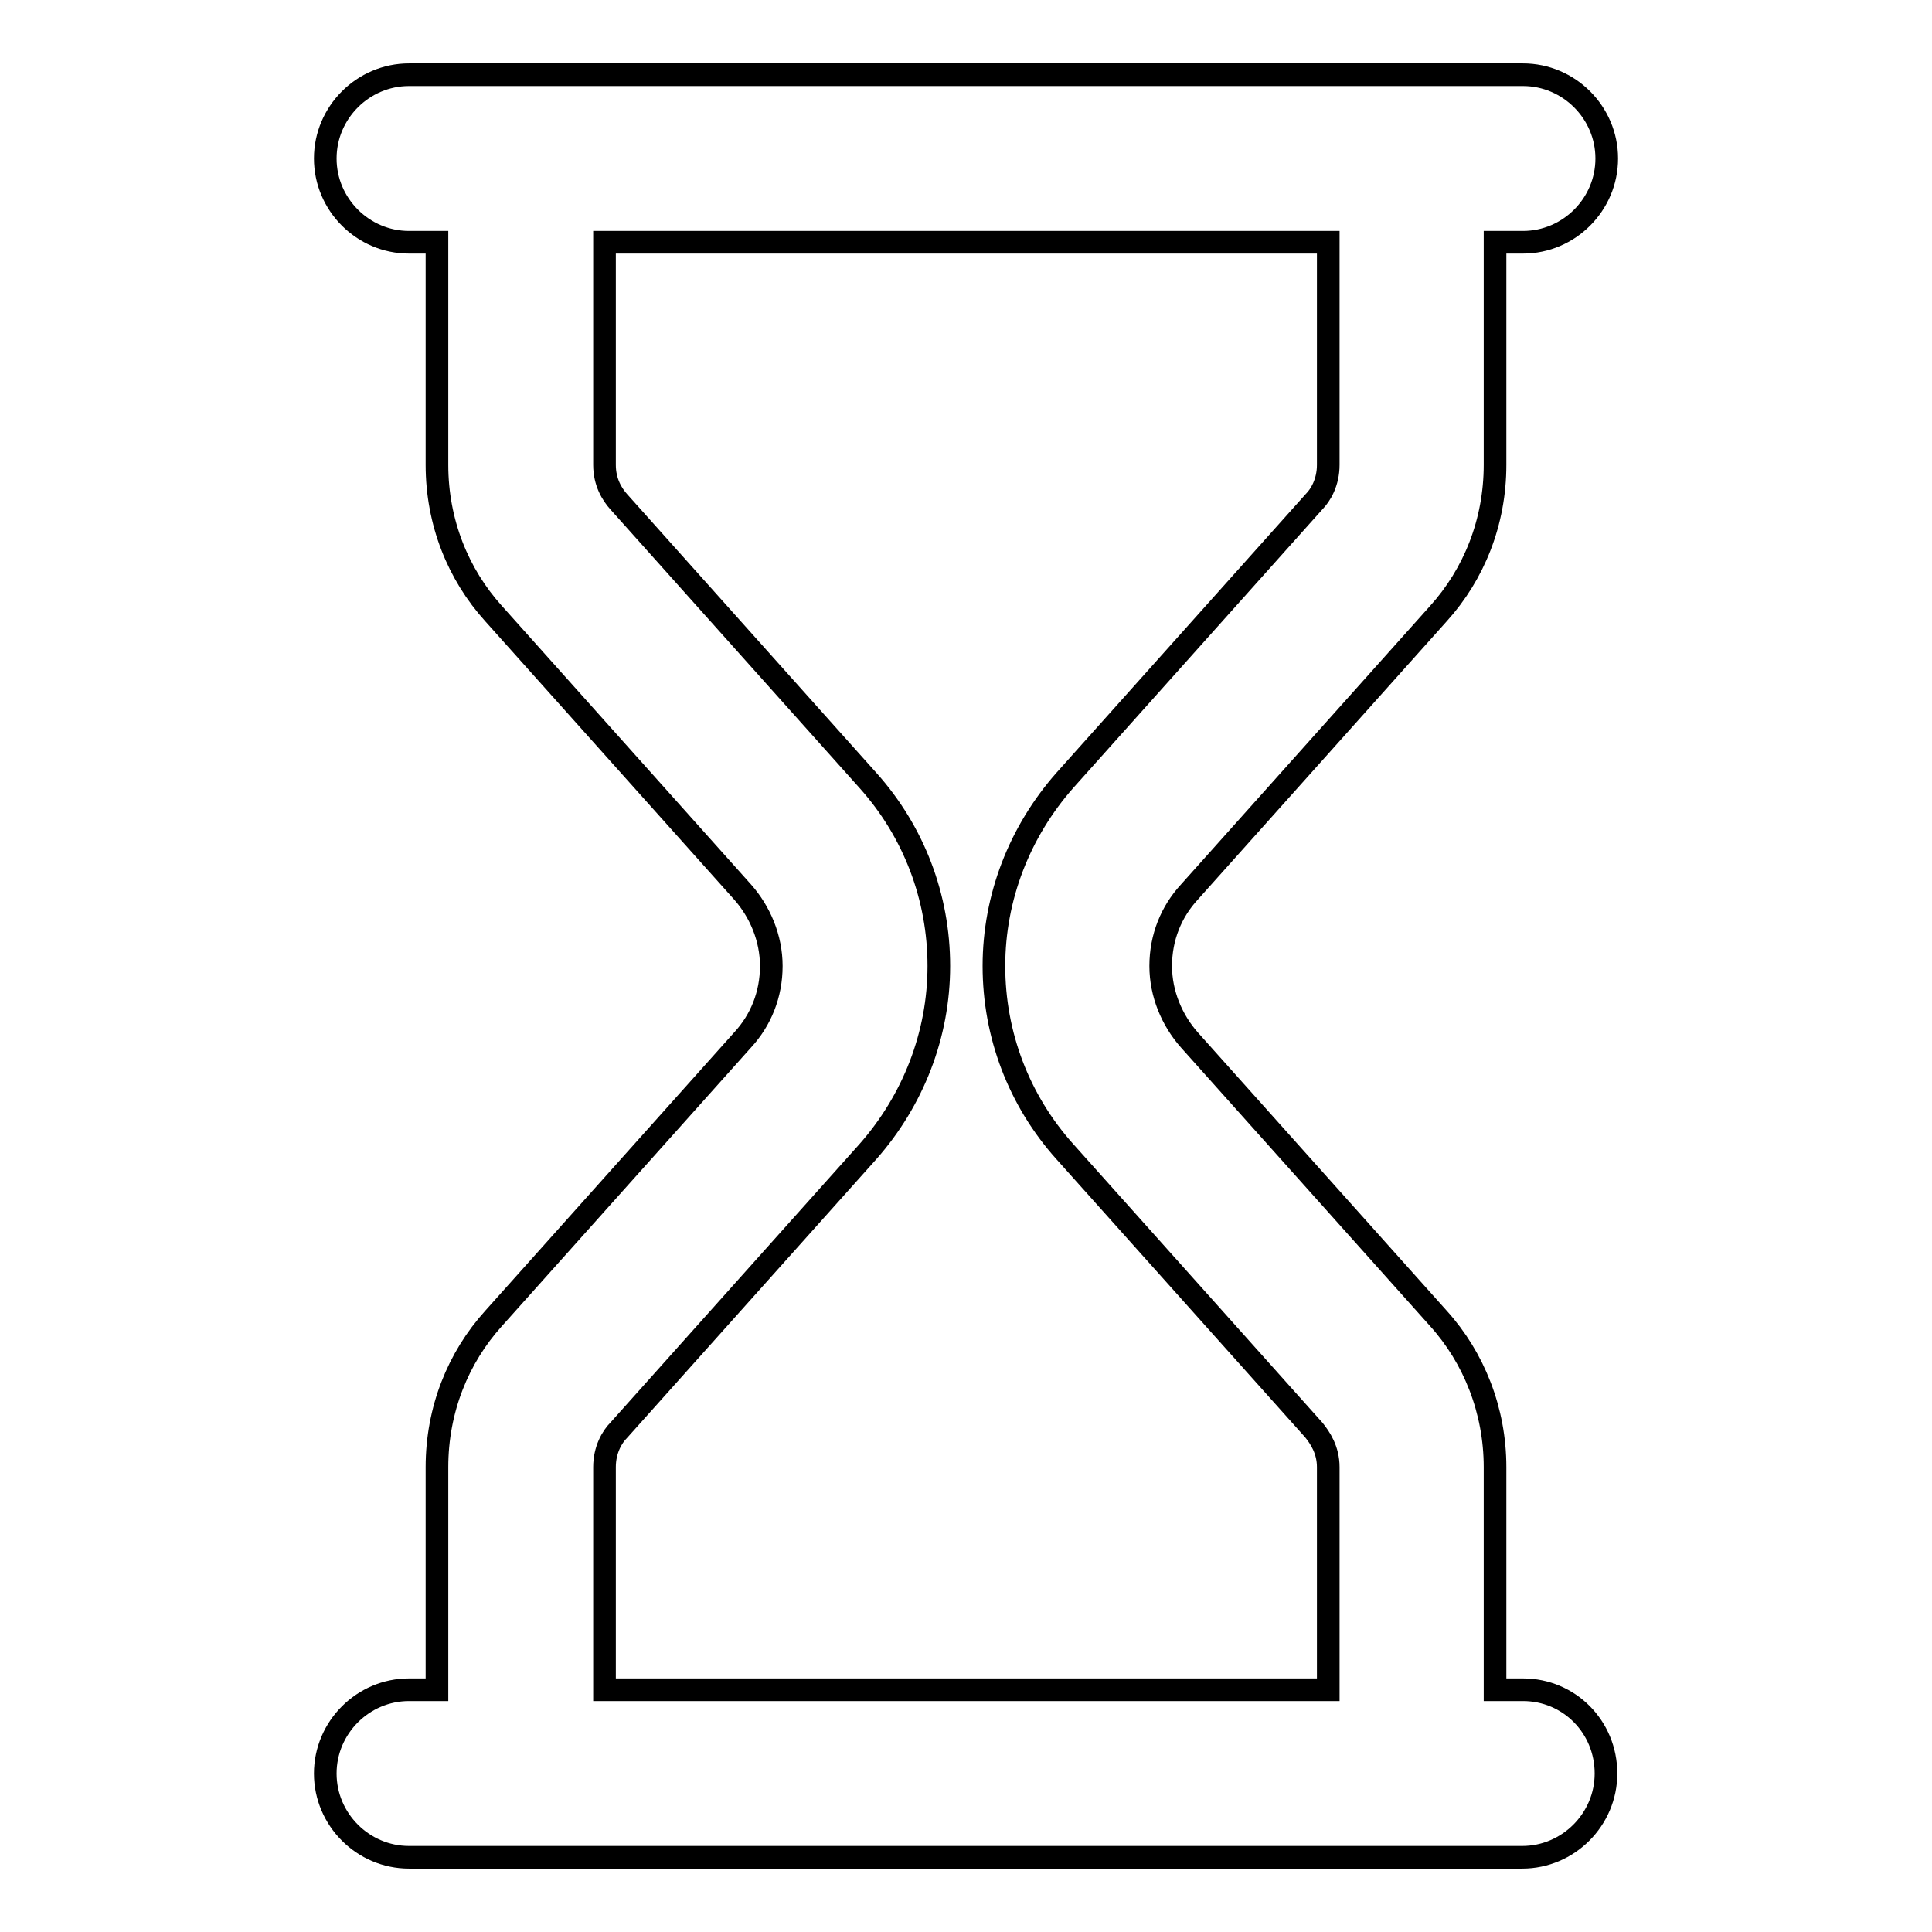
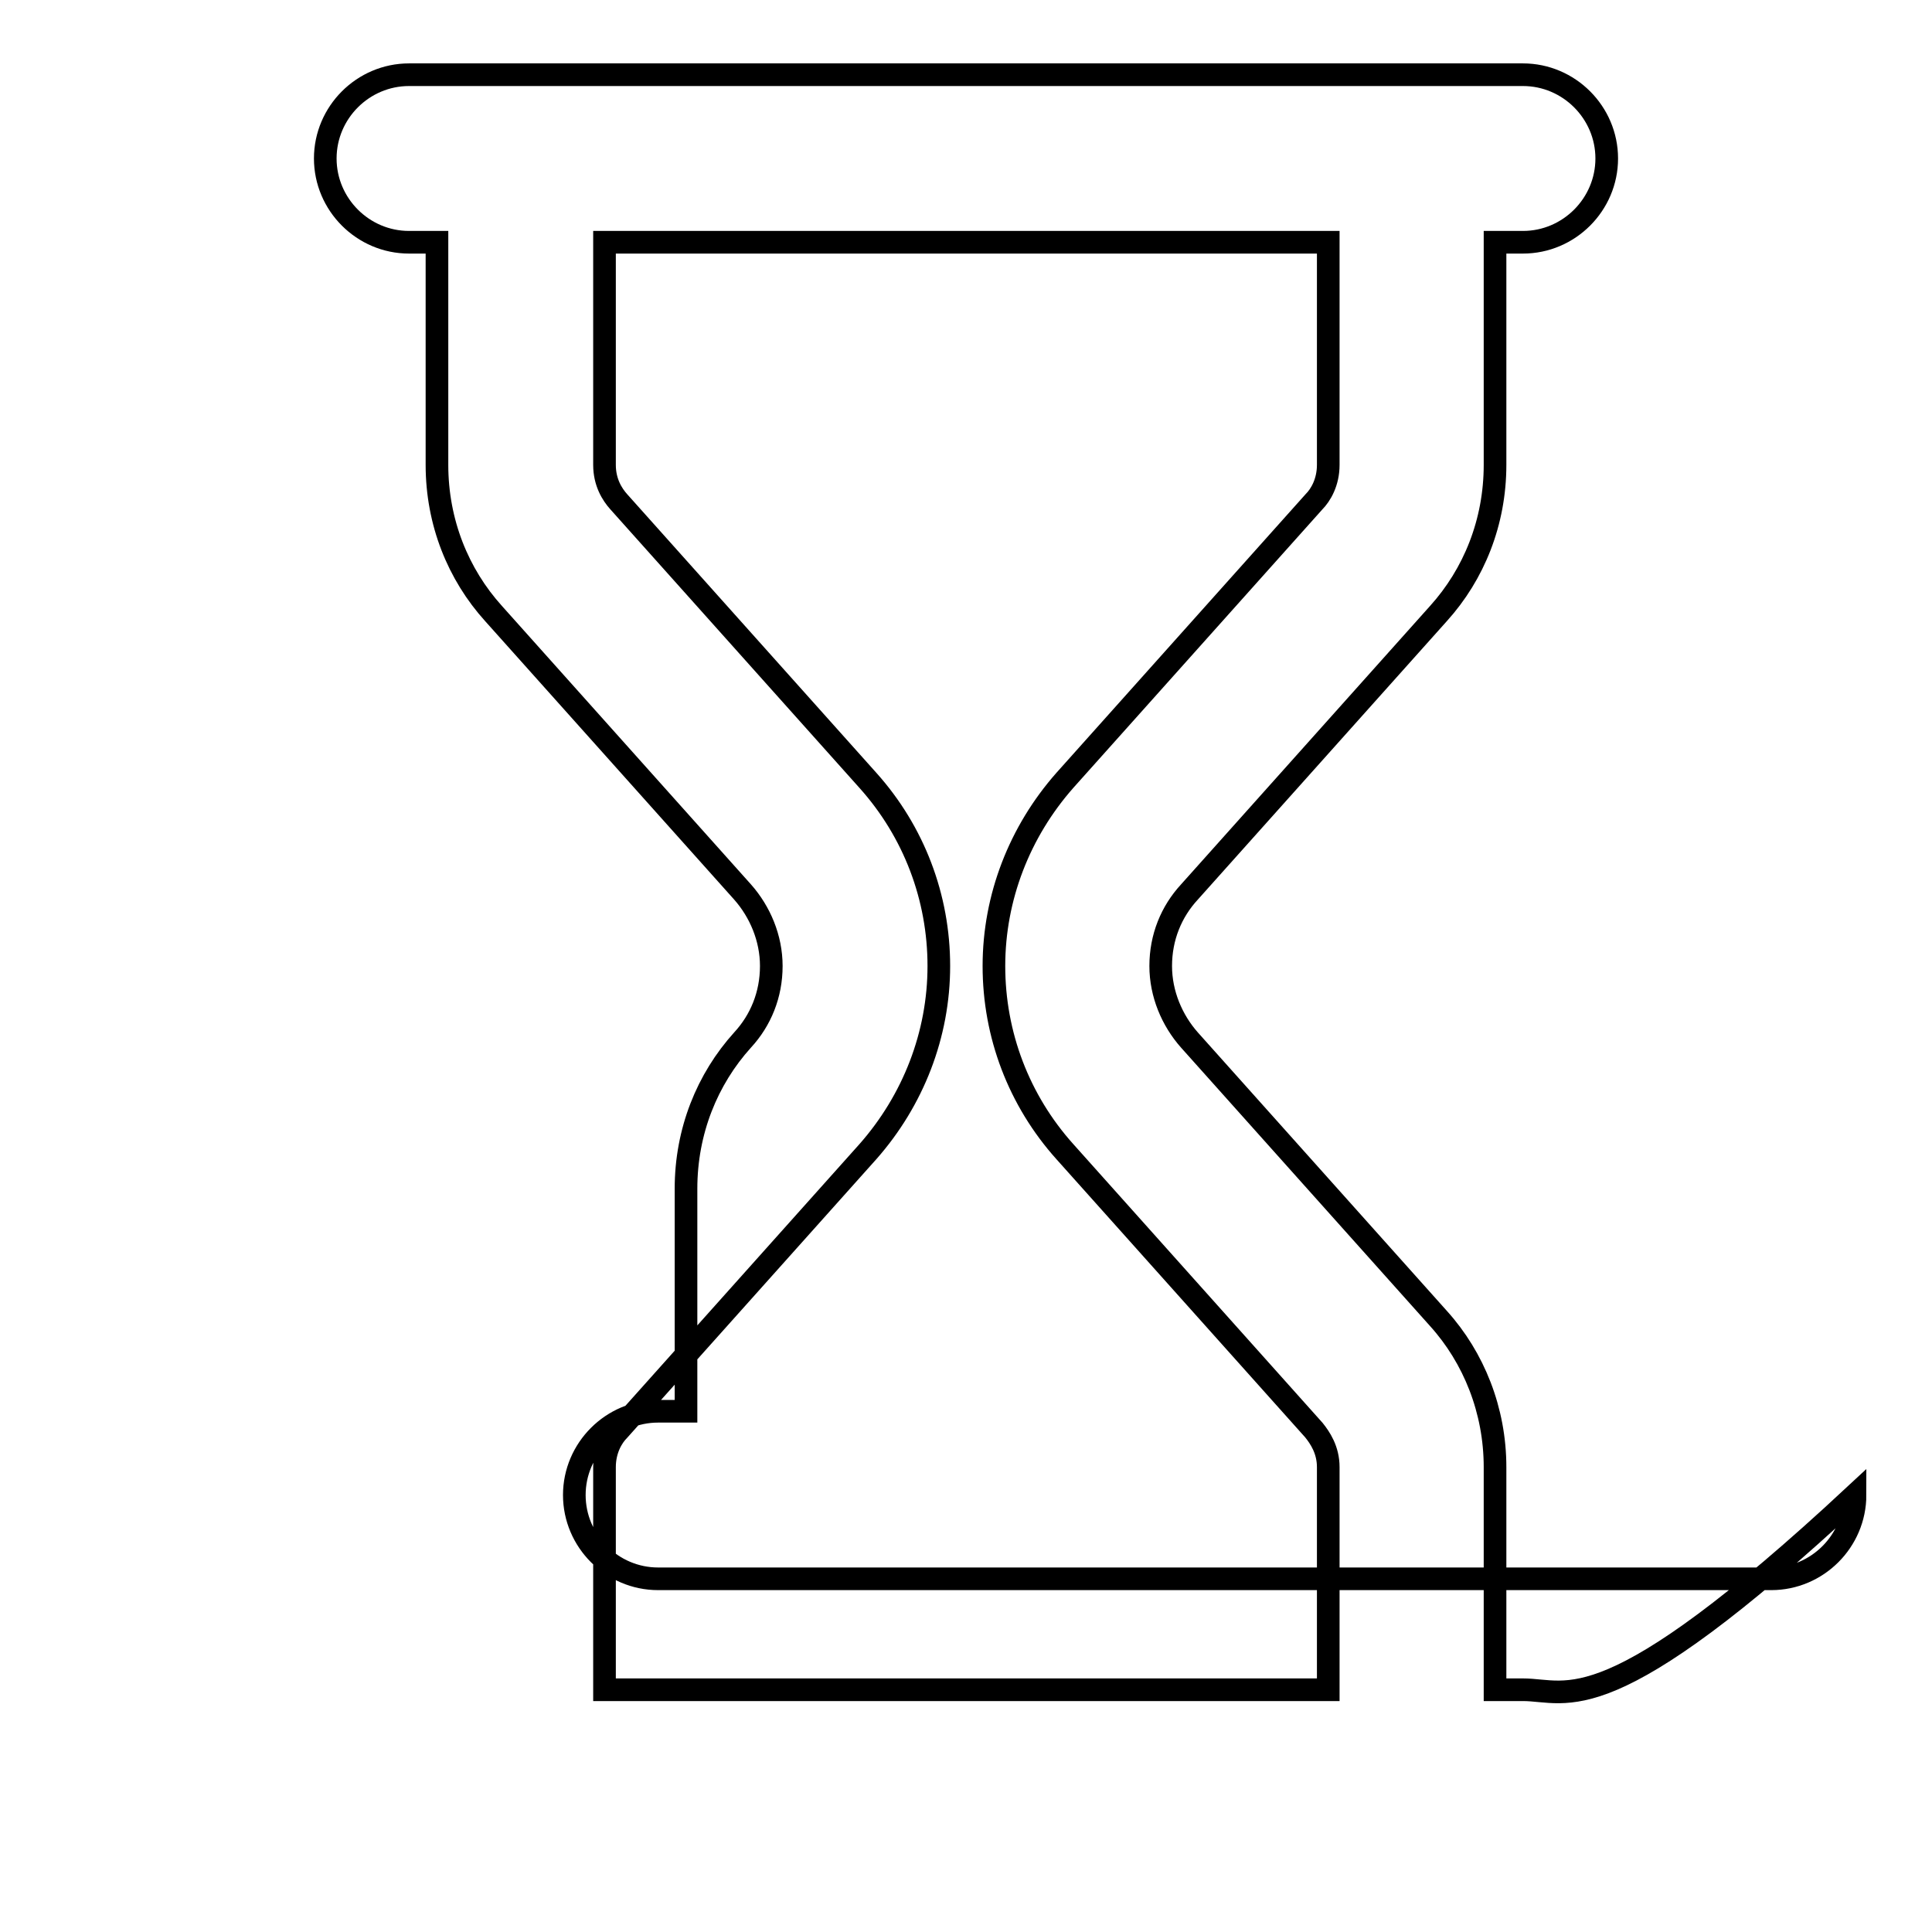
<svg xmlns="http://www.w3.org/2000/svg" version="1.1" x="0px" y="0px" viewBox="0 0 256 256" enable-background="new 0 0 256 256" xml:space="preserve">
  <g>
    <g>
-       <path stroke-width="3" fill-opacity="0" stroke="#000000" d="M201.8,223.9h-3.7v-29.5c0-7.5-2.8-14.5-7.5-19.7l-33-36.9c-2.3-2.6-3.8-6.1-3.8-9.8c0-3.8,1.4-7.2,3.8-9.8l33-36.9c4.7-5.2,7.5-12.1,7.5-19.7V32.1h3.7c6.1,0,11.1-5,11.1-11.1c0-6.1-5-11.1-11.1-11.1H54.2c-6.1,0-11.1,5-11.1,11.1c0,6.1,5,11.1,11.1,11.1h3.7v29.5c0,7.6,2.8,14.5,7.5,19.7l33,36.9c2.3,2.6,3.8,6.1,3.8,9.8c0,3.8-1.4,7.2-3.8,9.8l-33,36.9c-4.7,5.2-7.5,12.1-7.5,19.7v29.5h-3.7c-6.1,0-11.1,5-11.1,11.1c0,6.1,5,11.1,11.1,11.1h147.5c6.1,0,11.1-5,11.1-11.1C212.8,228.8,207.9,223.9,201.8,223.9z M80.1,223.9v-29.5c0-2.3,1-4,1.9-4.9l33-36.9c6-6.8,9.4-15.5,9.4-24.6s-3.3-17.8-9.4-24.6l-33-36.9c-0.9-1-1.9-2.6-1.9-4.9V32.1h95.9v29.5c0,2.3-1,4-1.9,4.9l-33,36.9c-6,6.8-9.4,15.5-9.4,24.6s3.3,17.8,9.4,24.6l33,36.9c0.8,1,1.9,2.6,1.9,4.9v29.5H80.1z" />
+       <path stroke-width="3" fill-opacity="0" stroke="#000000" d="M201.8,223.9h-3.7v-29.5c0-7.5-2.8-14.5-7.5-19.7l-33-36.9c-2.3-2.6-3.8-6.1-3.8-9.8c0-3.8,1.4-7.2,3.8-9.8l33-36.9c4.7-5.2,7.5-12.1,7.5-19.7V32.1h3.7c6.1,0,11.1-5,11.1-11.1c0-6.1-5-11.1-11.1-11.1H54.2c-6.1,0-11.1,5-11.1,11.1c0,6.1,5,11.1,11.1,11.1h3.7v29.5c0,7.6,2.8,14.5,7.5,19.7l33,36.9c2.3,2.6,3.8,6.1,3.8,9.8c0,3.8-1.4,7.2-3.8,9.8c-4.7,5.2-7.5,12.1-7.5,19.7v29.5h-3.7c-6.1,0-11.1,5-11.1,11.1c0,6.1,5,11.1,11.1,11.1h147.5c6.1,0,11.1-5,11.1-11.1C212.8,228.8,207.9,223.9,201.8,223.9z M80.1,223.9v-29.5c0-2.3,1-4,1.9-4.9l33-36.9c6-6.8,9.4-15.5,9.4-24.6s-3.3-17.8-9.4-24.6l-33-36.9c-0.9-1-1.9-2.6-1.9-4.9V32.1h95.9v29.5c0,2.3-1,4-1.9,4.9l-33,36.9c-6,6.8-9.4,15.5-9.4,24.6s3.3,17.8,9.4,24.6l33,36.9c0.8,1,1.9,2.6,1.9,4.9v29.5H80.1z" />
    </g>
  </g>
</svg>